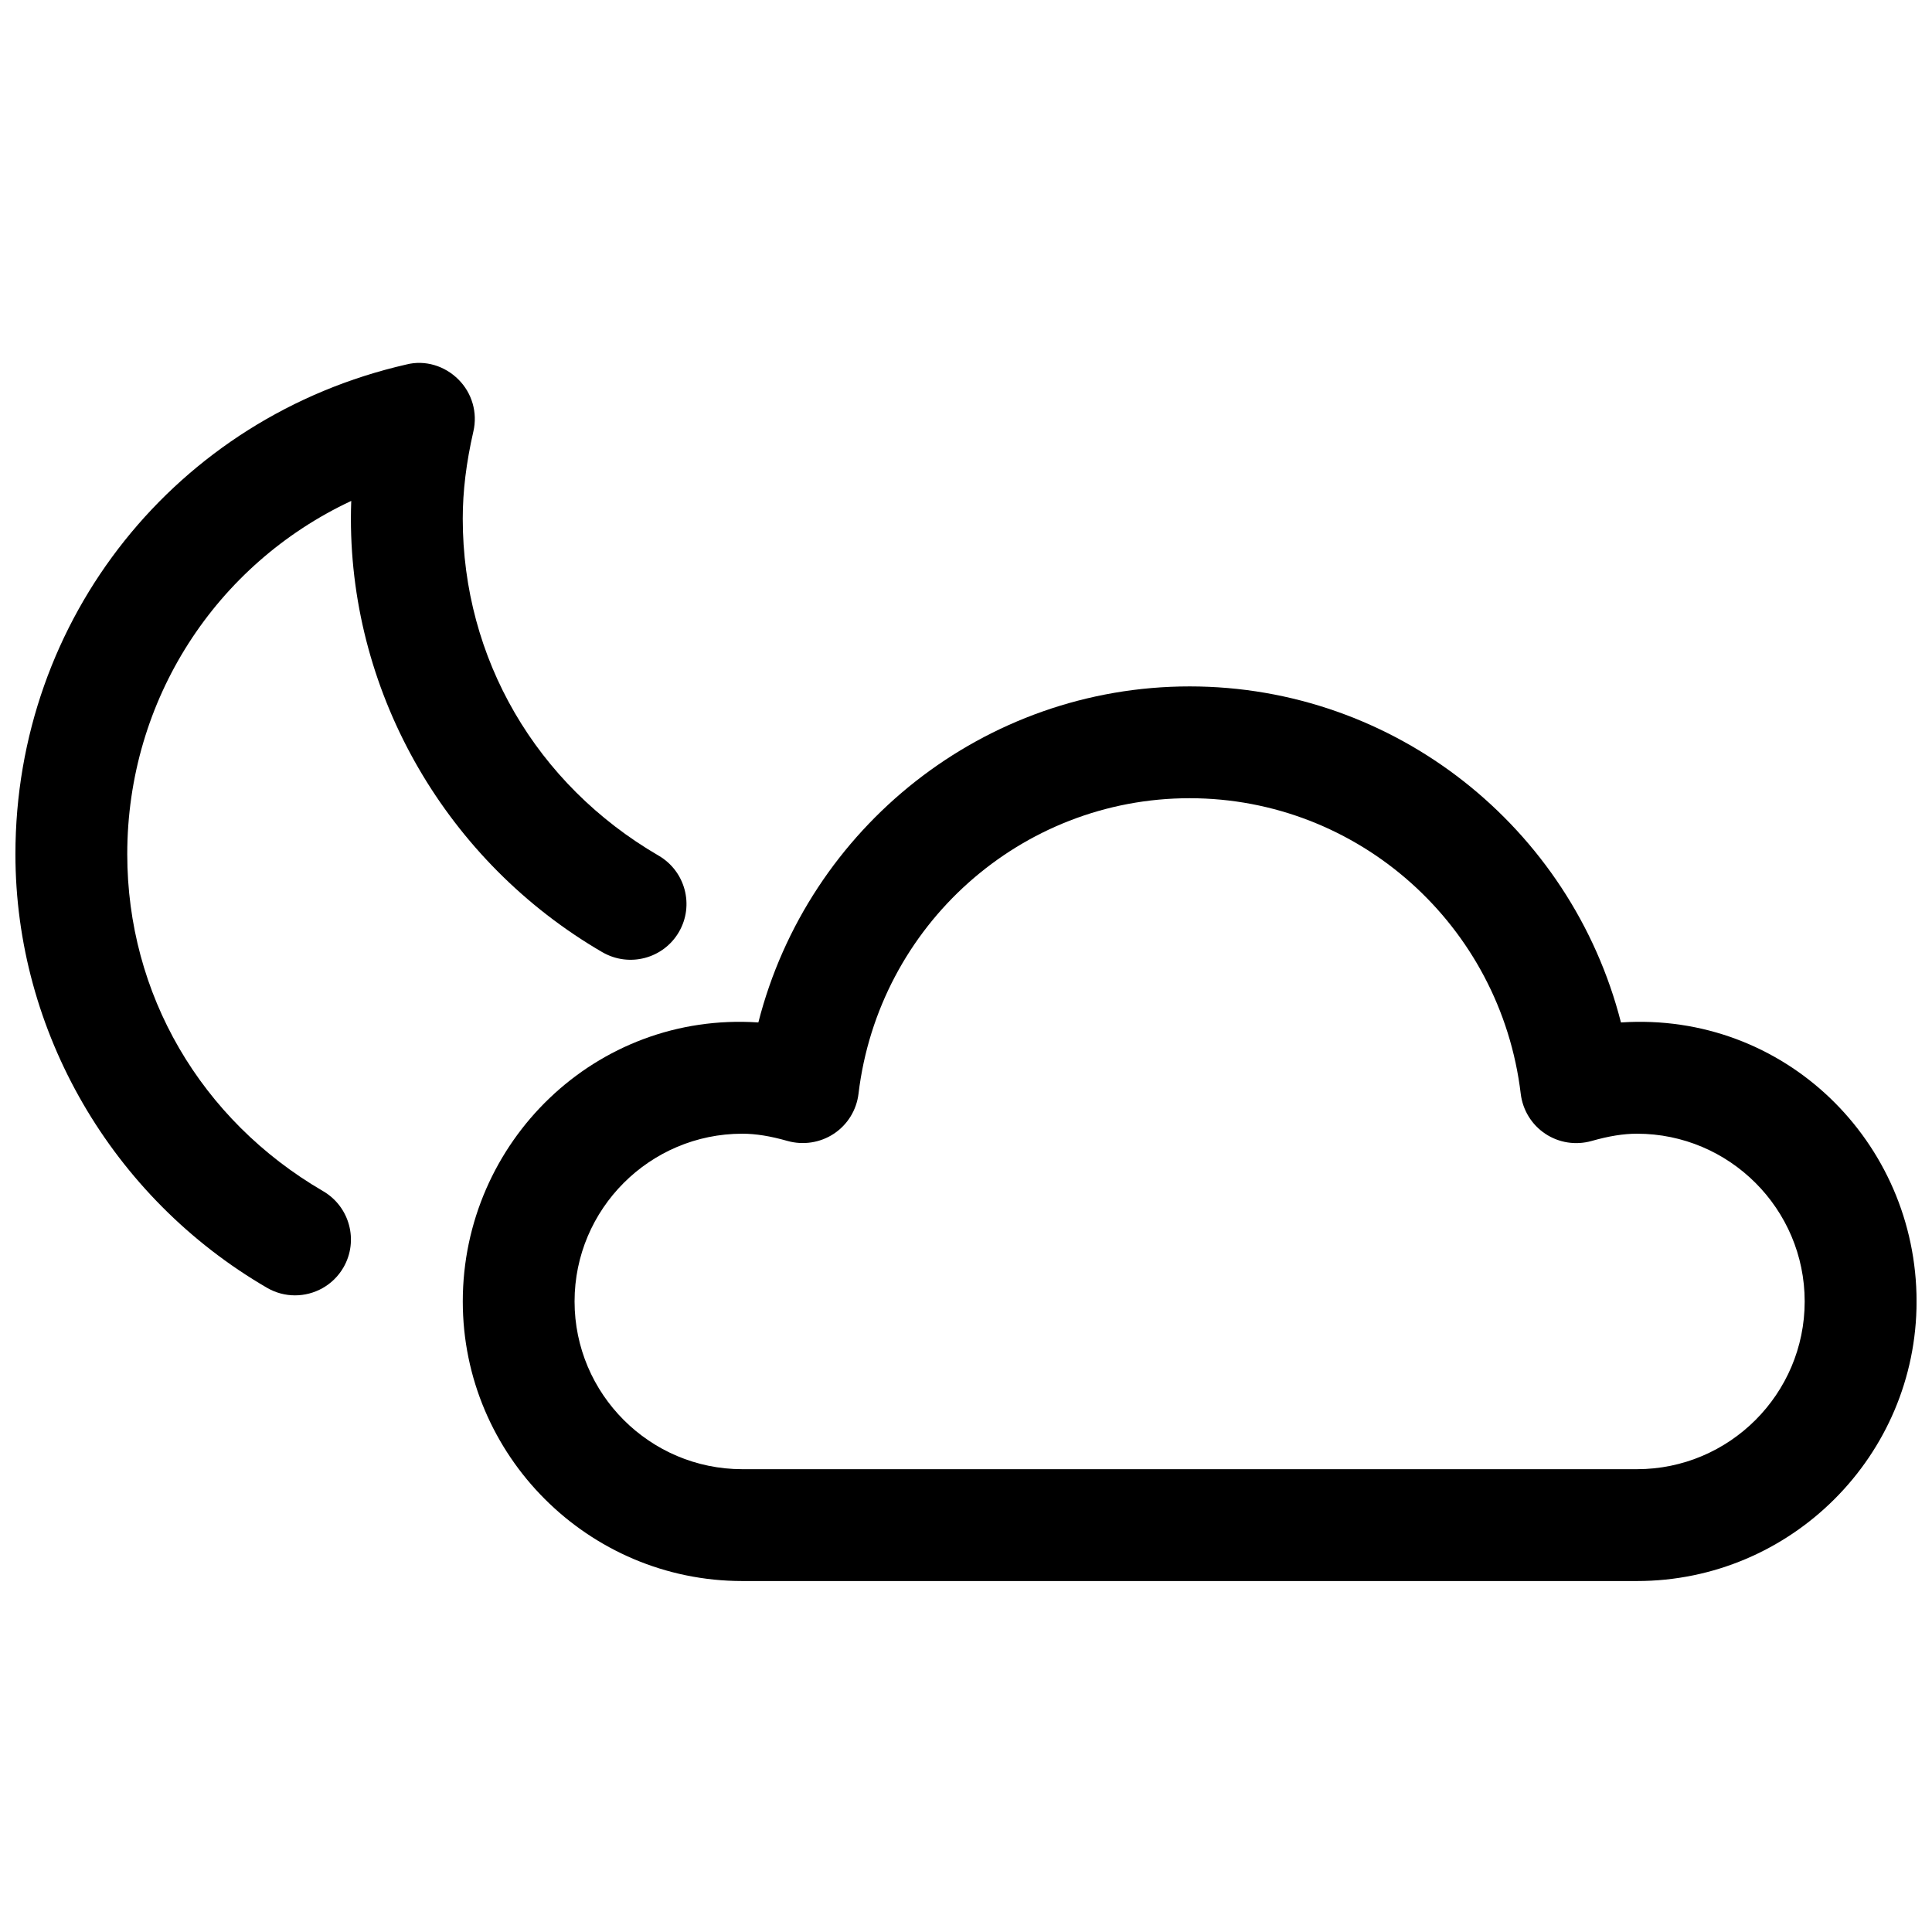
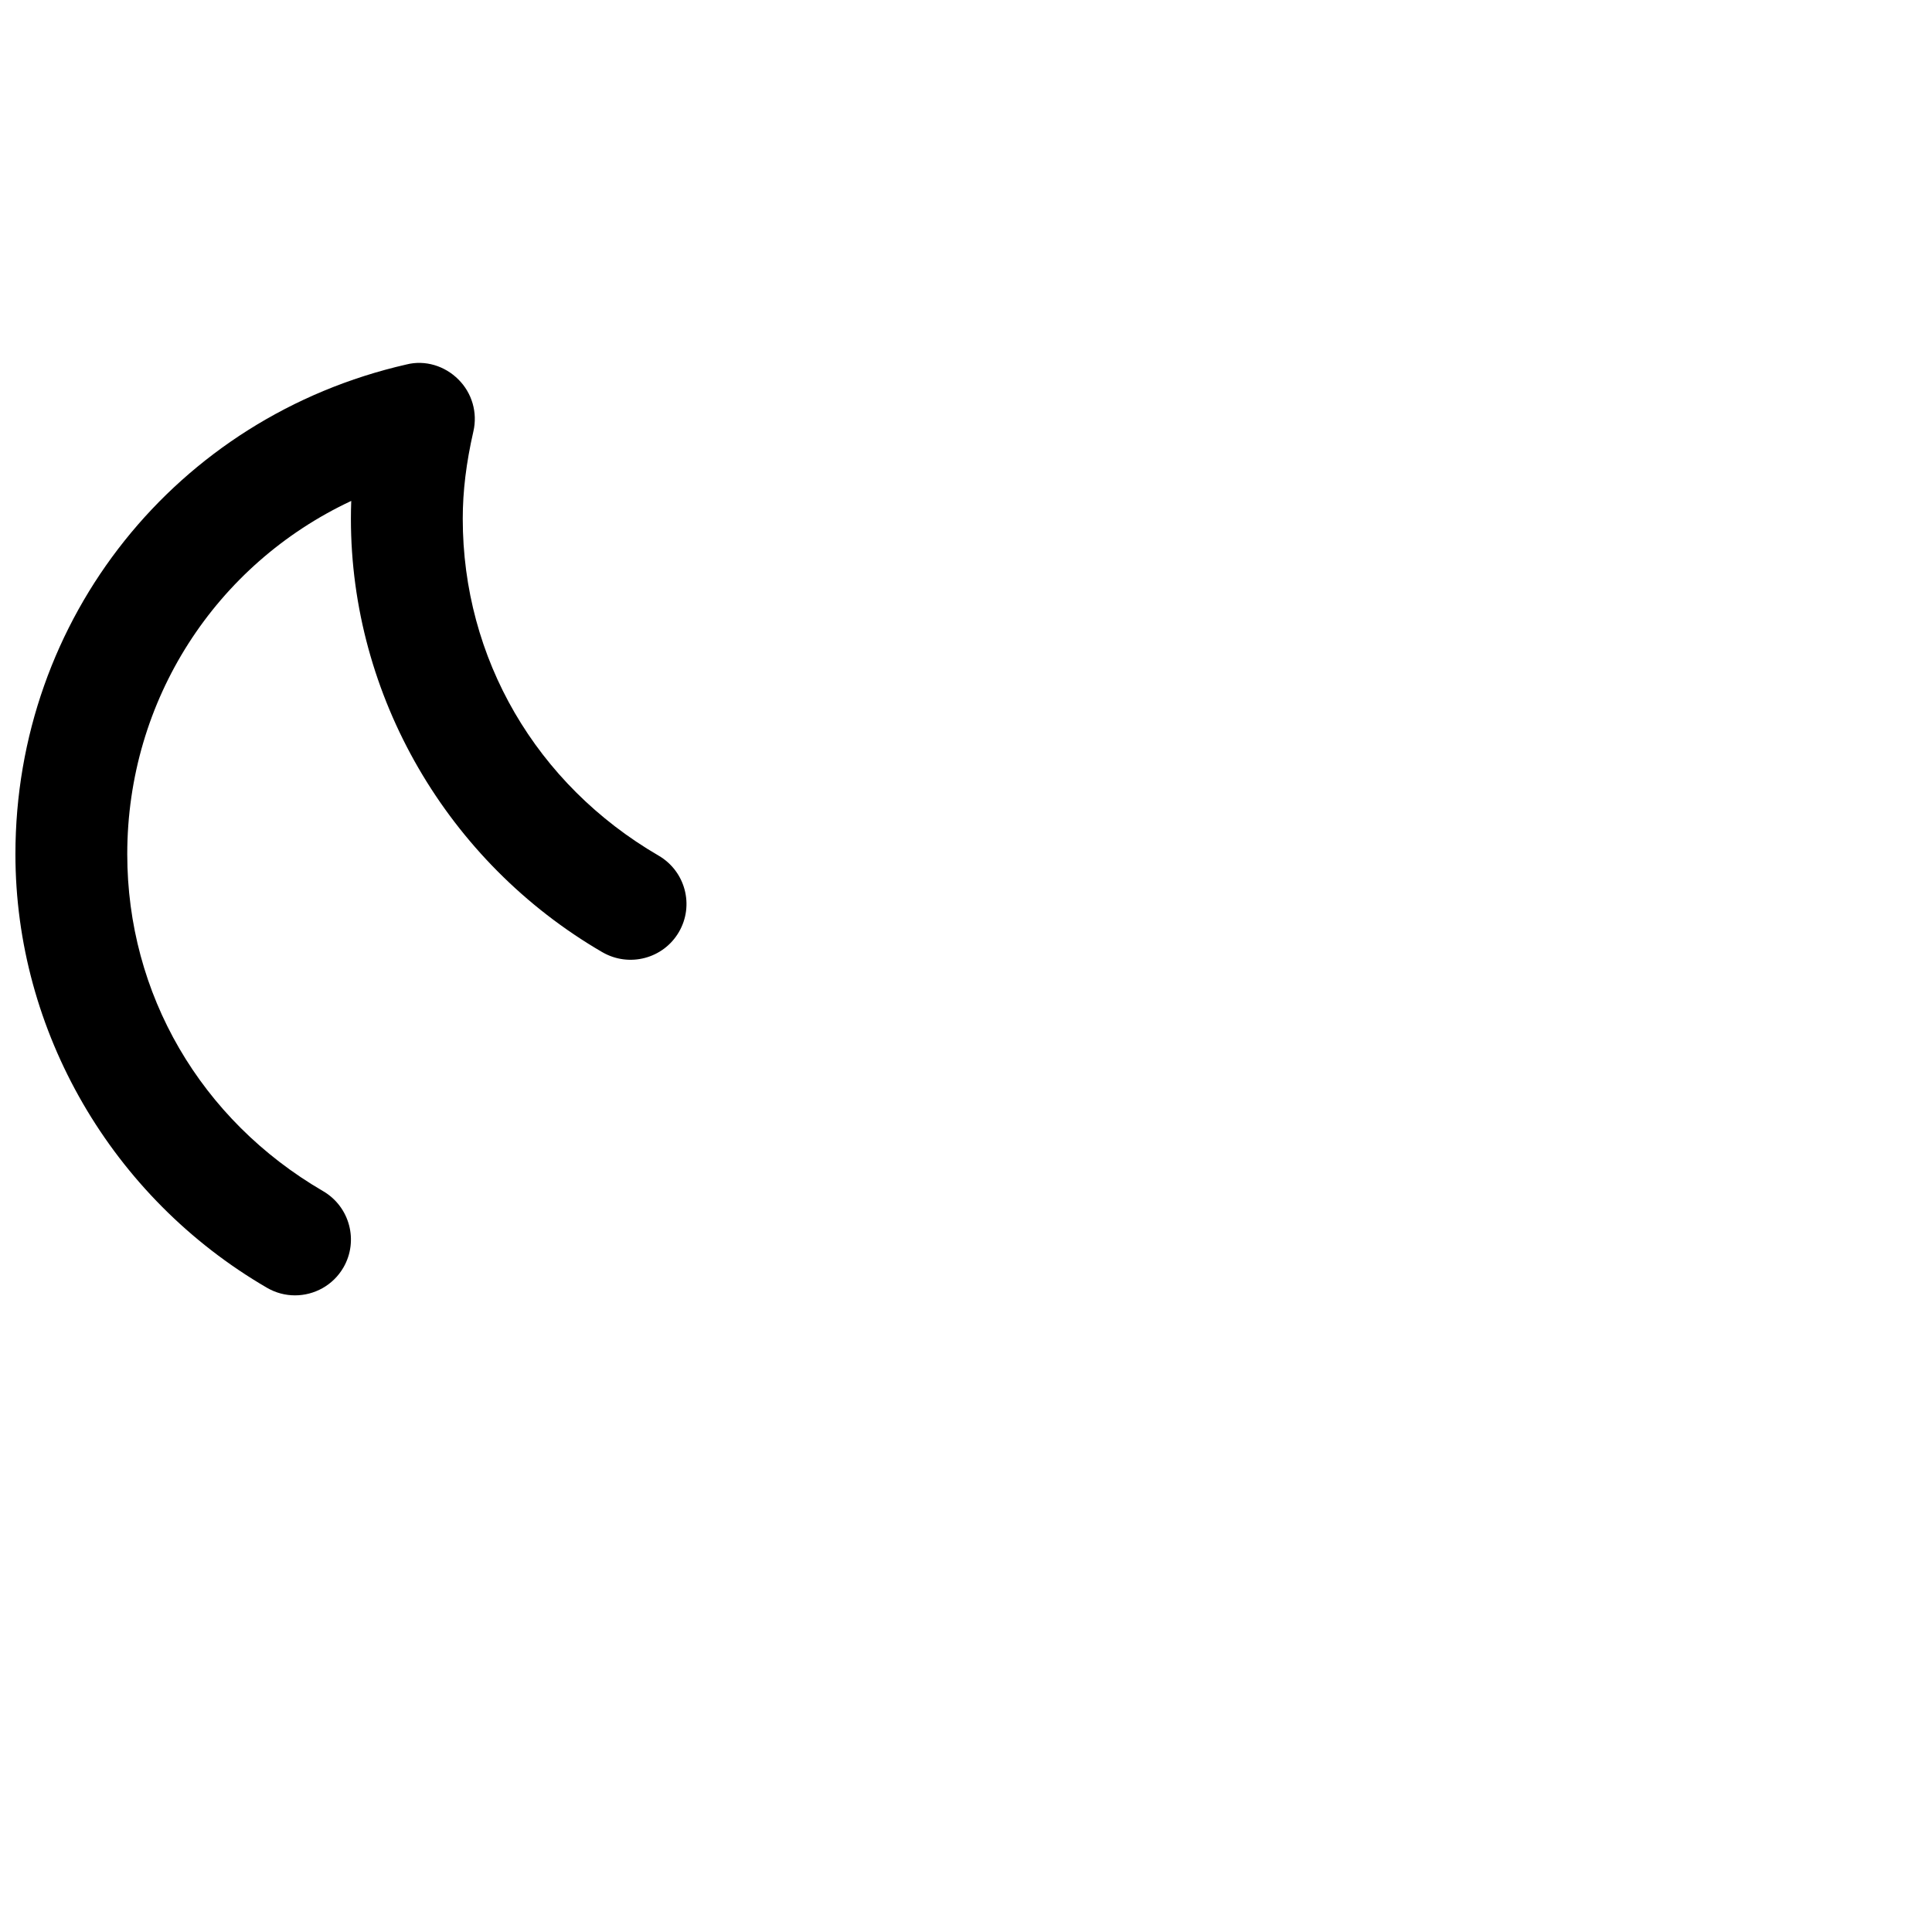
<svg xmlns="http://www.w3.org/2000/svg" width="800px" height="800px" version="1.1" viewBox="144 144 512 512">
  <defs>
    <clipPath id="b">
-       <path d="m266 325h385.9v238h-385.9z" />
-     </clipPath>
+       </clipPath>
    <clipPath id="a">
      <path d="m148.09 240h177.91v248h-177.91z" />
    </clipPath>
  </defs>
  <g>
    <g clip-path="url(#b)">
-       <path d="m573.57 414.96c-13.215-51.715-59.891-89.055-114.3-89.055-54.41 0-101.09 37.34-114.3 89.055-43.121-2.875-78.328 31.711-78.328 73.941 0 40.84 33.25 74.09 74.09 74.09h237.09c40.84 0 74.09-33.25 74.09-74.09 0-42.23-34.969-76.816-78.328-73.941zm4.238 118.39h-237.09c-24.508 0-44.453-19.945-44.453-44.453s19.945-44.453 44.453-44.453c3.586 0 7.41 0.621 12.004 1.926 4.148 1.156 8.652 0.473 12.27-1.926 3.617-2.402 5.988-6.254 6.519-10.578 5.332-44.664 43.059-78.332 87.75-78.332 44.691 0 82.418 33.668 87.75 78.355 0.535 4.328 2.906 8.18 6.519 10.578 3.617 2.402 8.09 3.082 12.27 1.898 4.598-1.301 8.418-1.922 12.004-1.922 24.508 0 44.453 19.945 44.453 44.453s-19.941 44.453-44.453 44.453z" />
-     </g>
+       </g>
    <g clip-path="url(#a)">
      <path d="m303.65 396.35c7.082 4.09 16.152 1.719 20.27-5.363 4.121-7.082 1.691-16.121-5.391-20.242-32.484-18.906-51.895-52.277-51.895-89.289 0-7.293 0.918-14.82 2.816-23.117 1.156-4.981-0.355-10.195-3.973-13.781-3.613-3.617-8.832-5.215-13.75-3.973-61.02 13.93-103.64 67.305-103.64 129.78 0 46.941 25.516 90.98 66.652 114.9 2.34 1.363 4.891 2.016 7.438 2.016 5.098 0 10.078-2.637 12.832-7.379 4.09-7.055 1.688-16.121-5.394-20.242-32.48-18.91-51.891-52.277-51.891-89.293 0-40.926 23.531-76.848 59.359-93.621-0.059 1.602-0.09 3.141-0.09 4.715 0 46.941 25.52 90.98 66.652 114.89z" />
    </g>
  </g>
</svg>